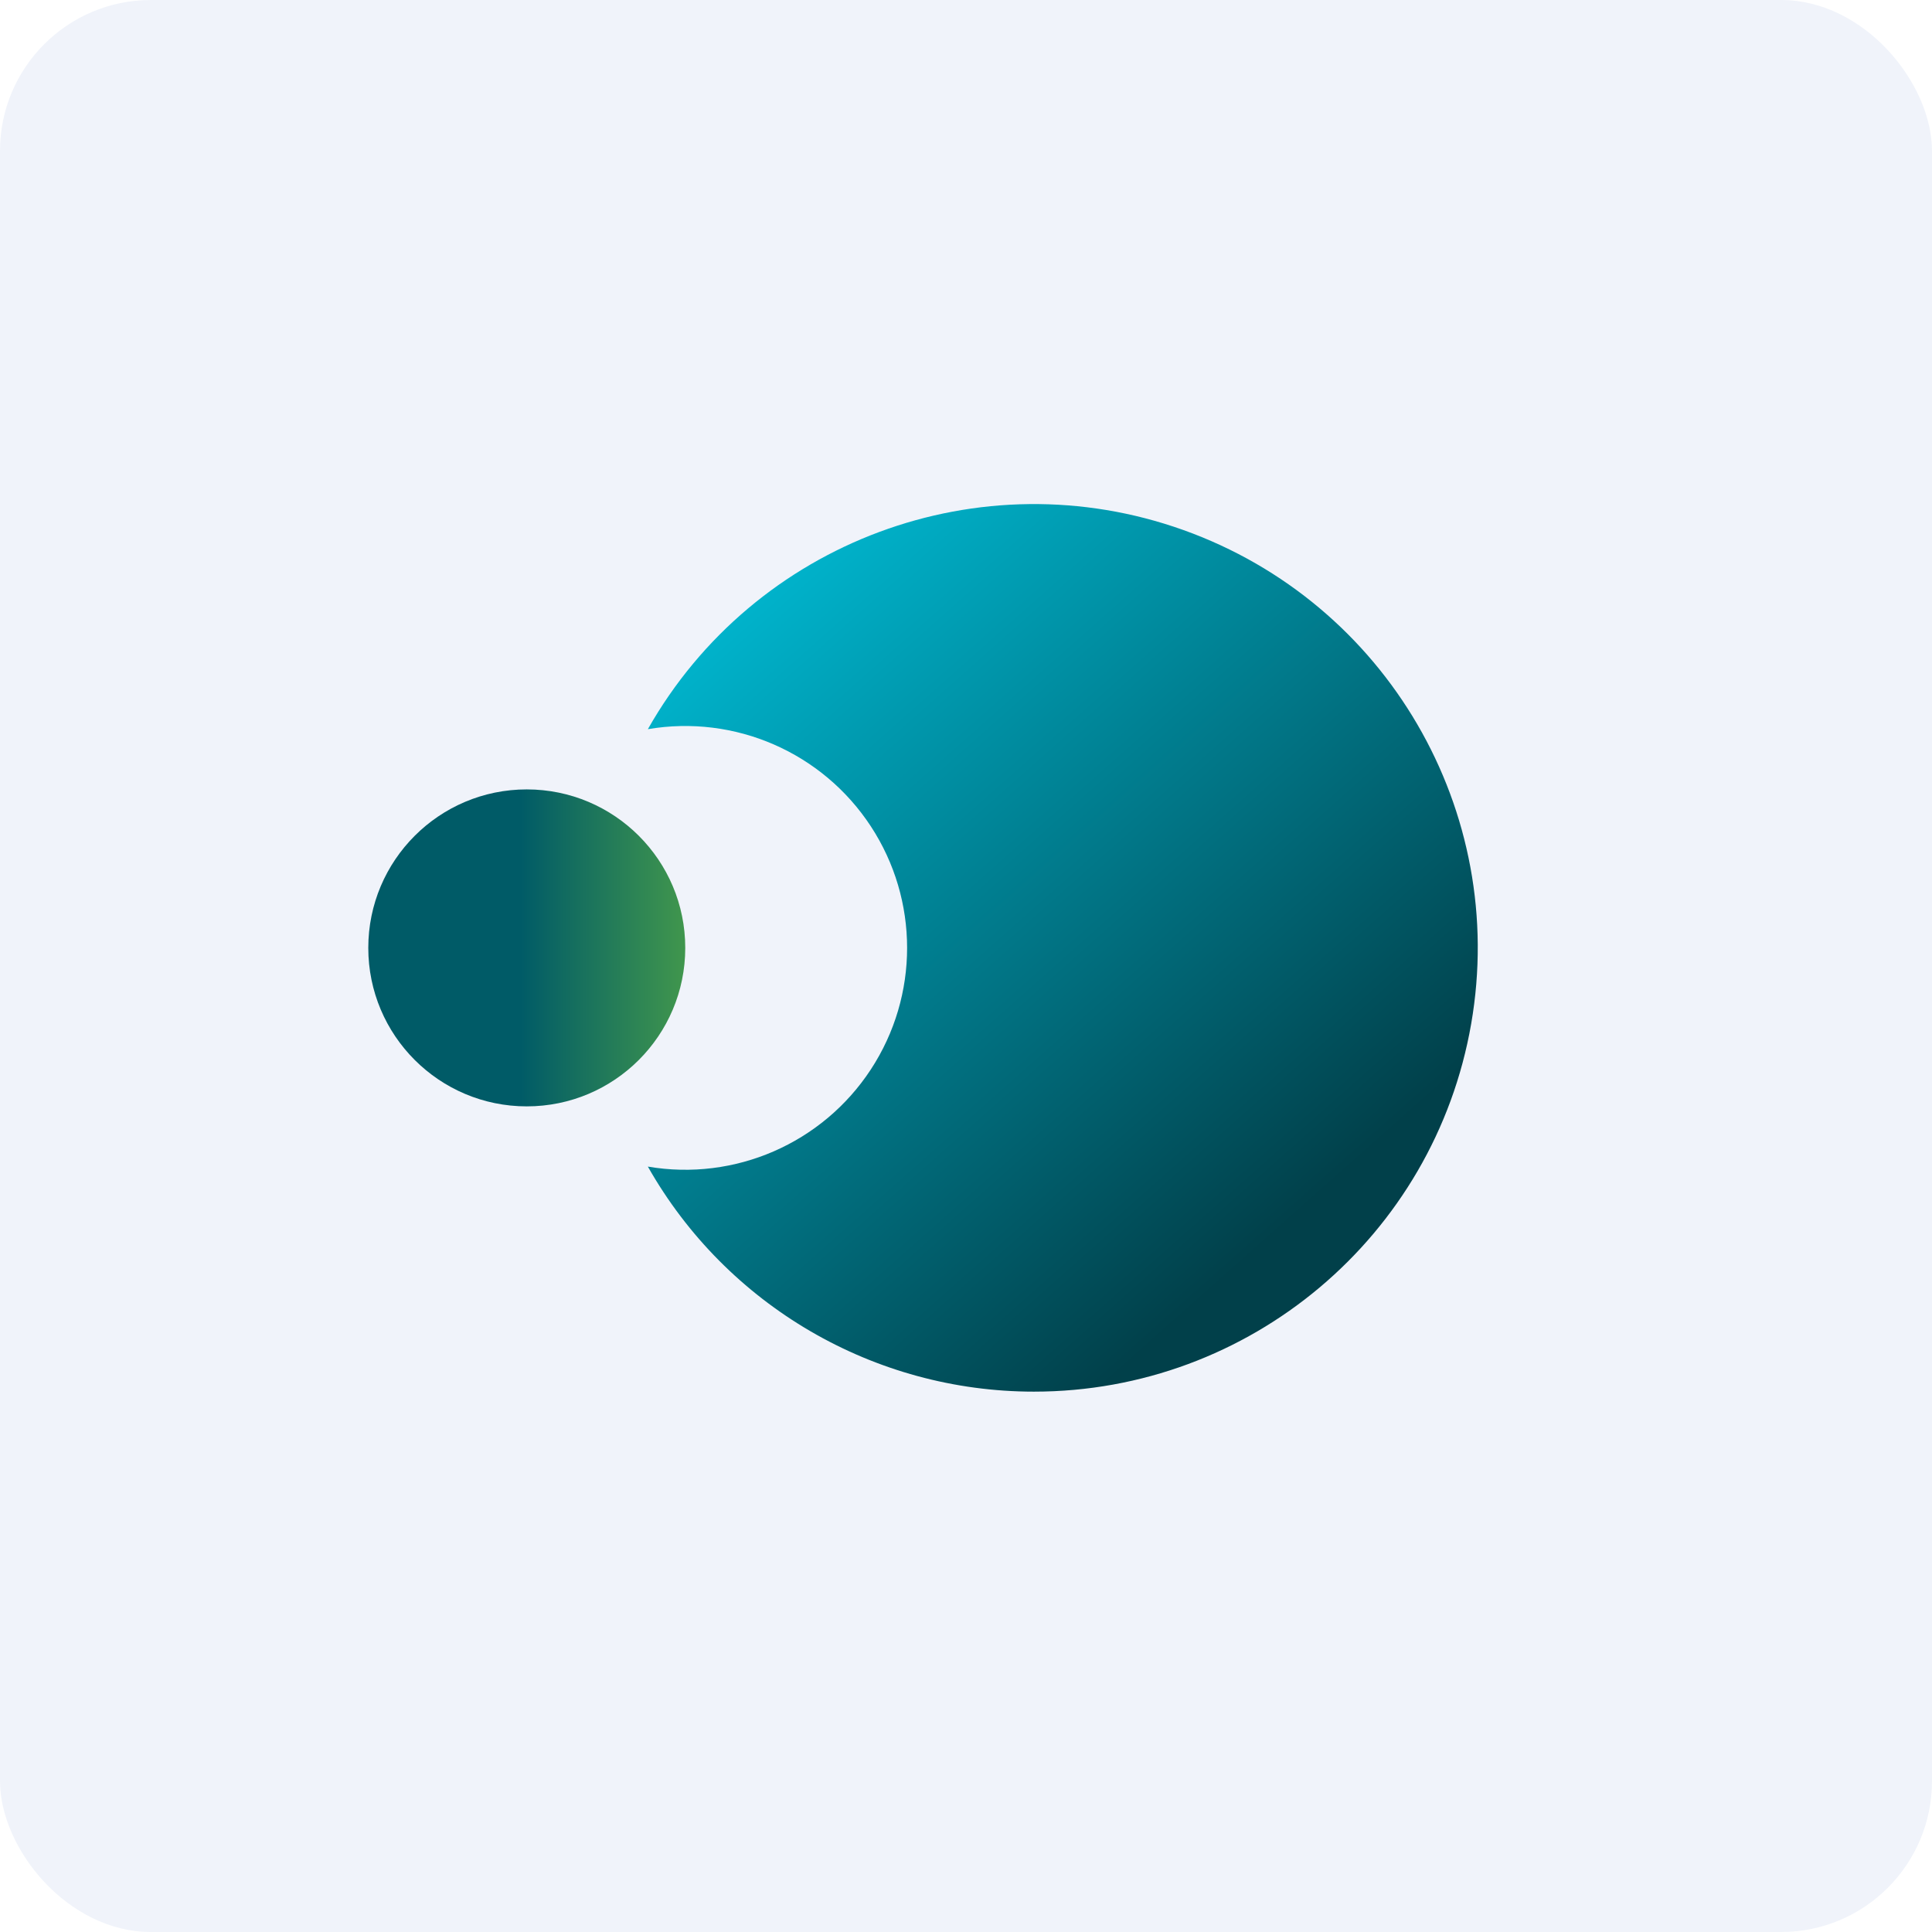
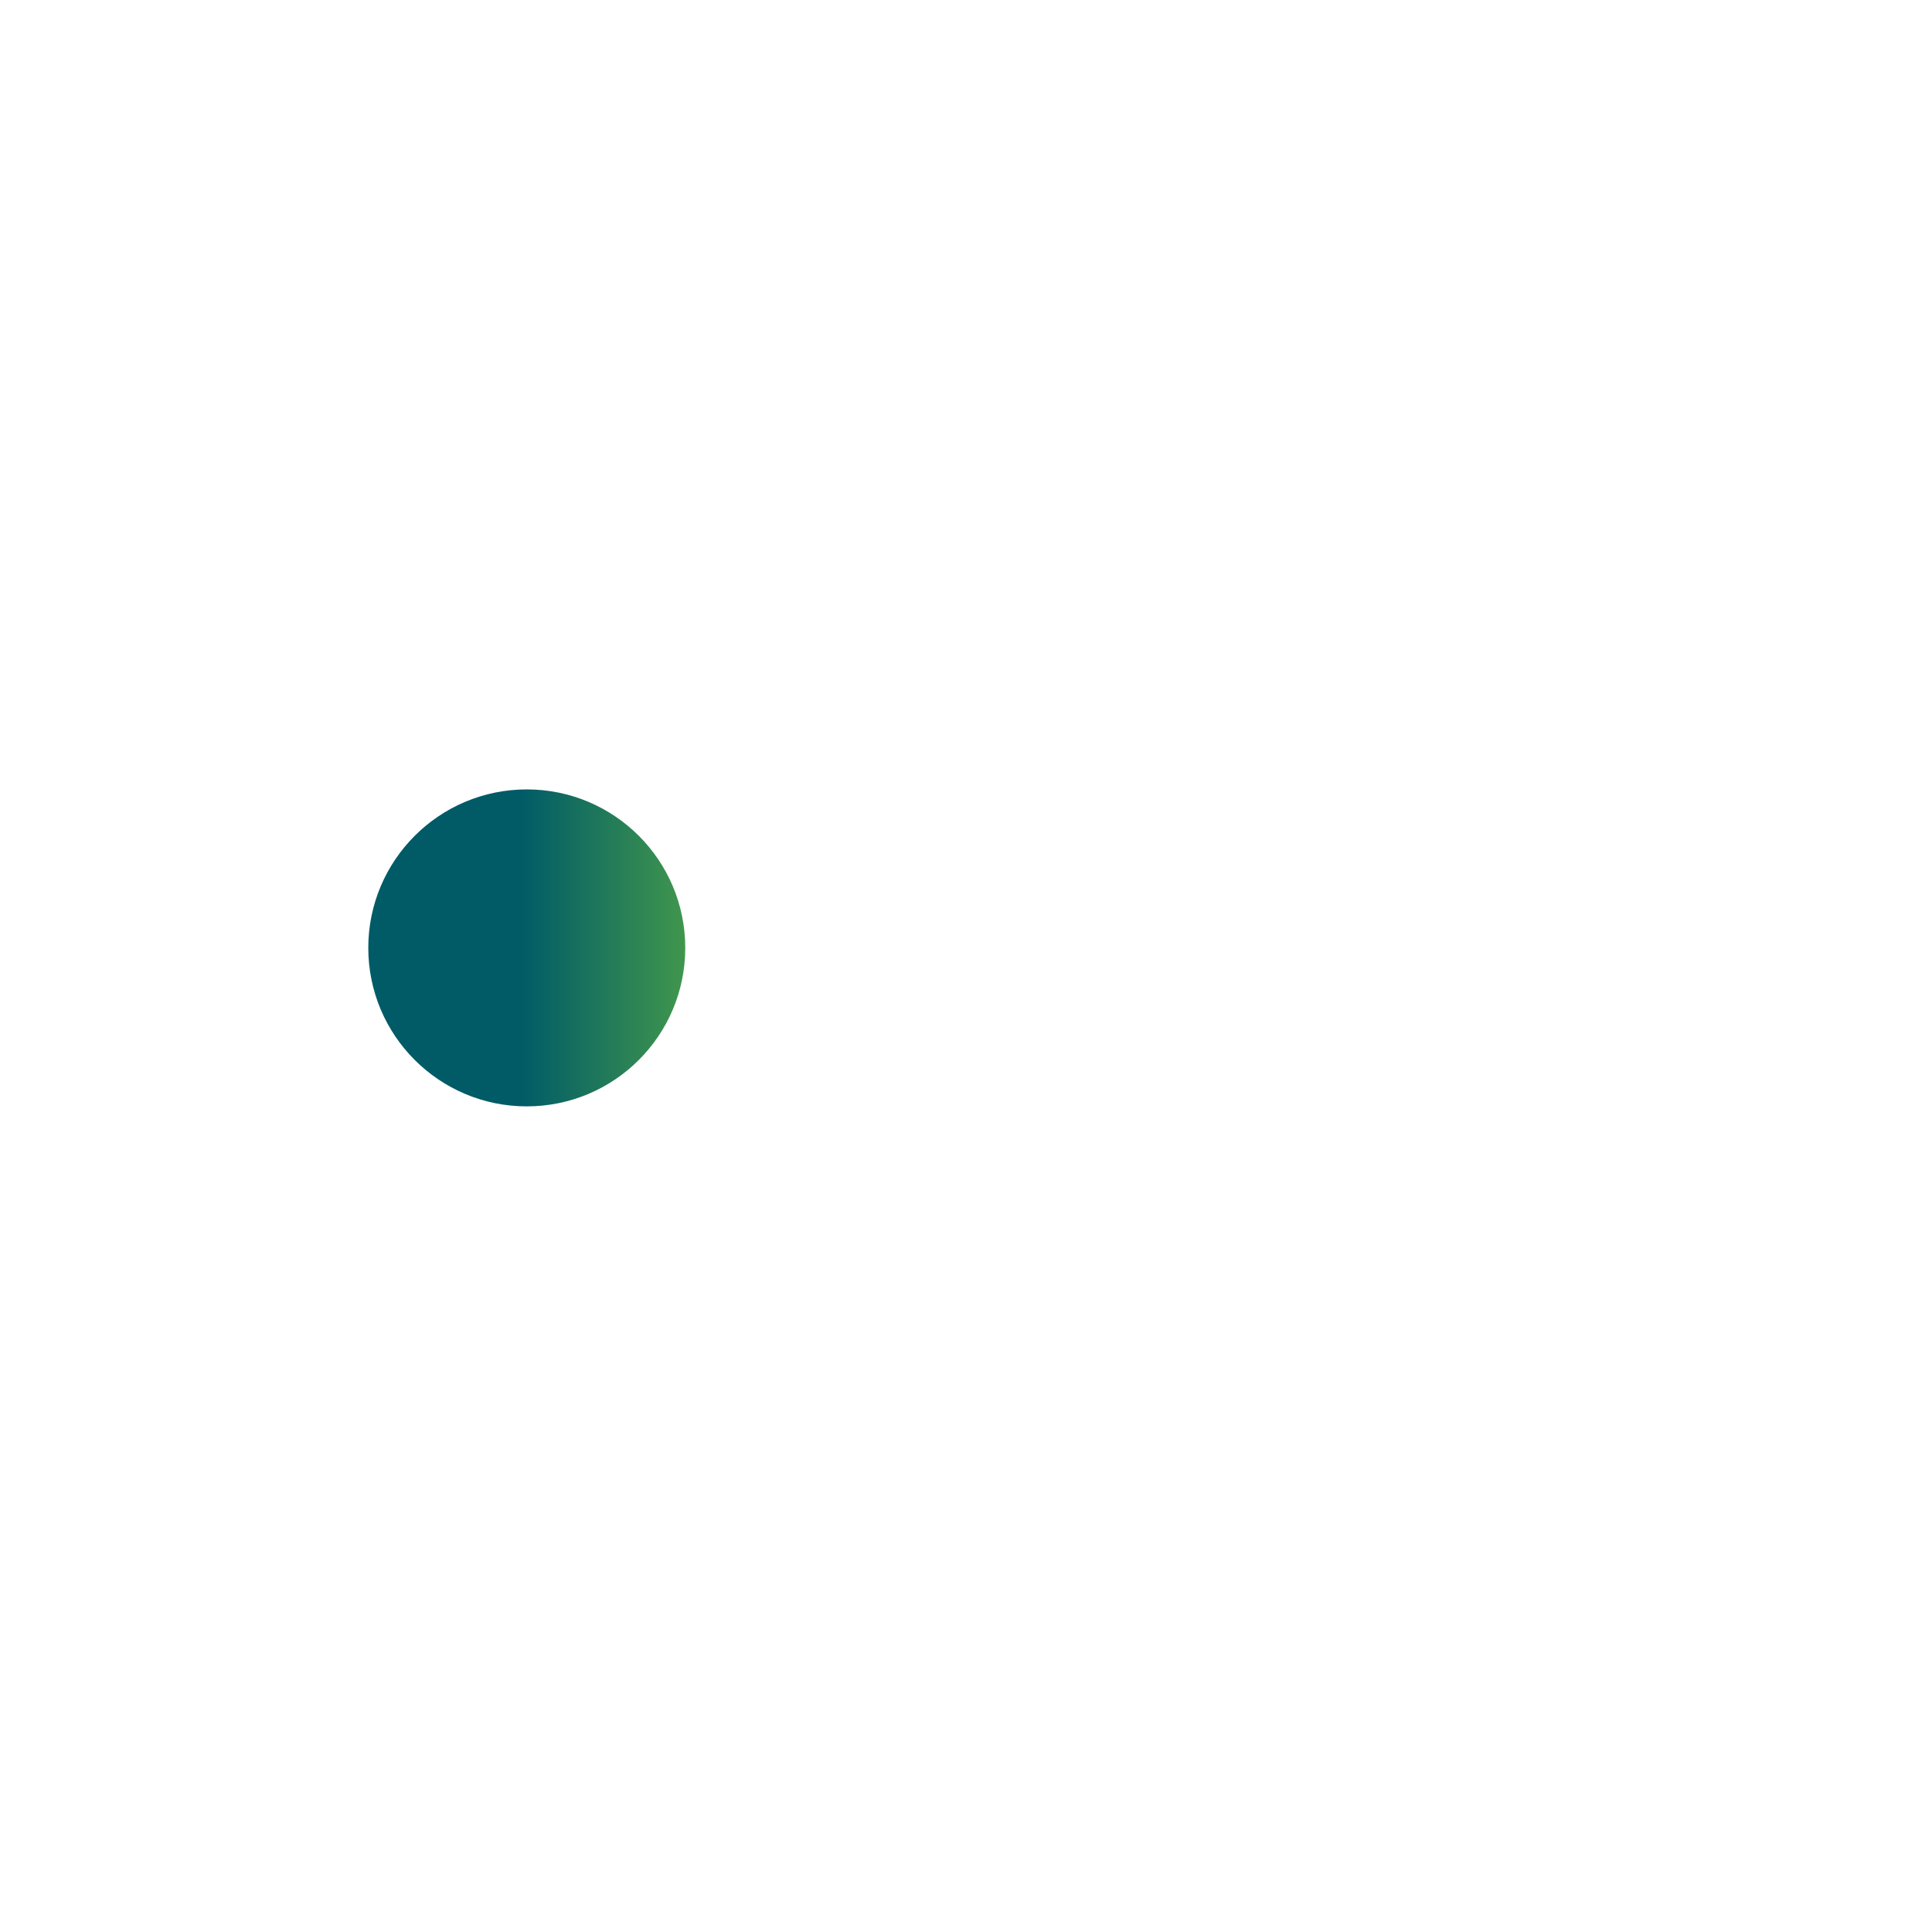
<svg xmlns="http://www.w3.org/2000/svg" width="64px" height="64px" viewBox="0 0 64 64" version="1.1">
  <title>9132007231ca0c0f50e7eabcf5ead103171038801537</title>
  <defs>
    <linearGradient x1="16.077%" y1="6.843%" x2="76.024%" y2="80.545%" id="linearGradient-1">
      <stop stop-color="#00B8D1" offset="0%" />
      <stop stop-color="#01404A" offset="100%" />
    </linearGradient>
    <linearGradient x1="100%" y1="50%" x2="0%" y2="50%" id="linearGradient-2">
      <stop stop-color="#40964D" offset="0%" />
      <stop stop-color="#005B67" offset="52%" />
    </linearGradient>
  </defs>
  <g id="头像" stroke="none" stroke-width="1" fill="none" fill-rule="evenodd">
    <g id="9132007231ca0c0f50e7eabcf5ead103171038801537" fill-rule="nonzero">
-       <rect id="矩形" fill="#F0F3FA" x="0" y="0" width="64" height="64" rx="5" />
-       <path d="M34.25,46.1 C41.399,46.101 47.512,40.958 48.735,33.914 C49.958,26.87 45.935,19.968 39.204,17.559 C32.473,15.151 24.985,17.934 21.461,24.155 C24.344,23.662 27.244,24.926 28.847,27.372 C30.45,29.818 30.45,32.982 28.847,35.428 C27.244,37.874 24.344,39.138 21.461,38.645 C24.07,43.252 28.956,46.099 34.25,46.1 Z" id="路径" fill="url(#linearGradient-1)" />
      <circle id="椭圆形" fill="url(#linearGradient-2)" cx="17.45" cy="31.4" r="5.25" />
    </g>
  </g>
</svg>